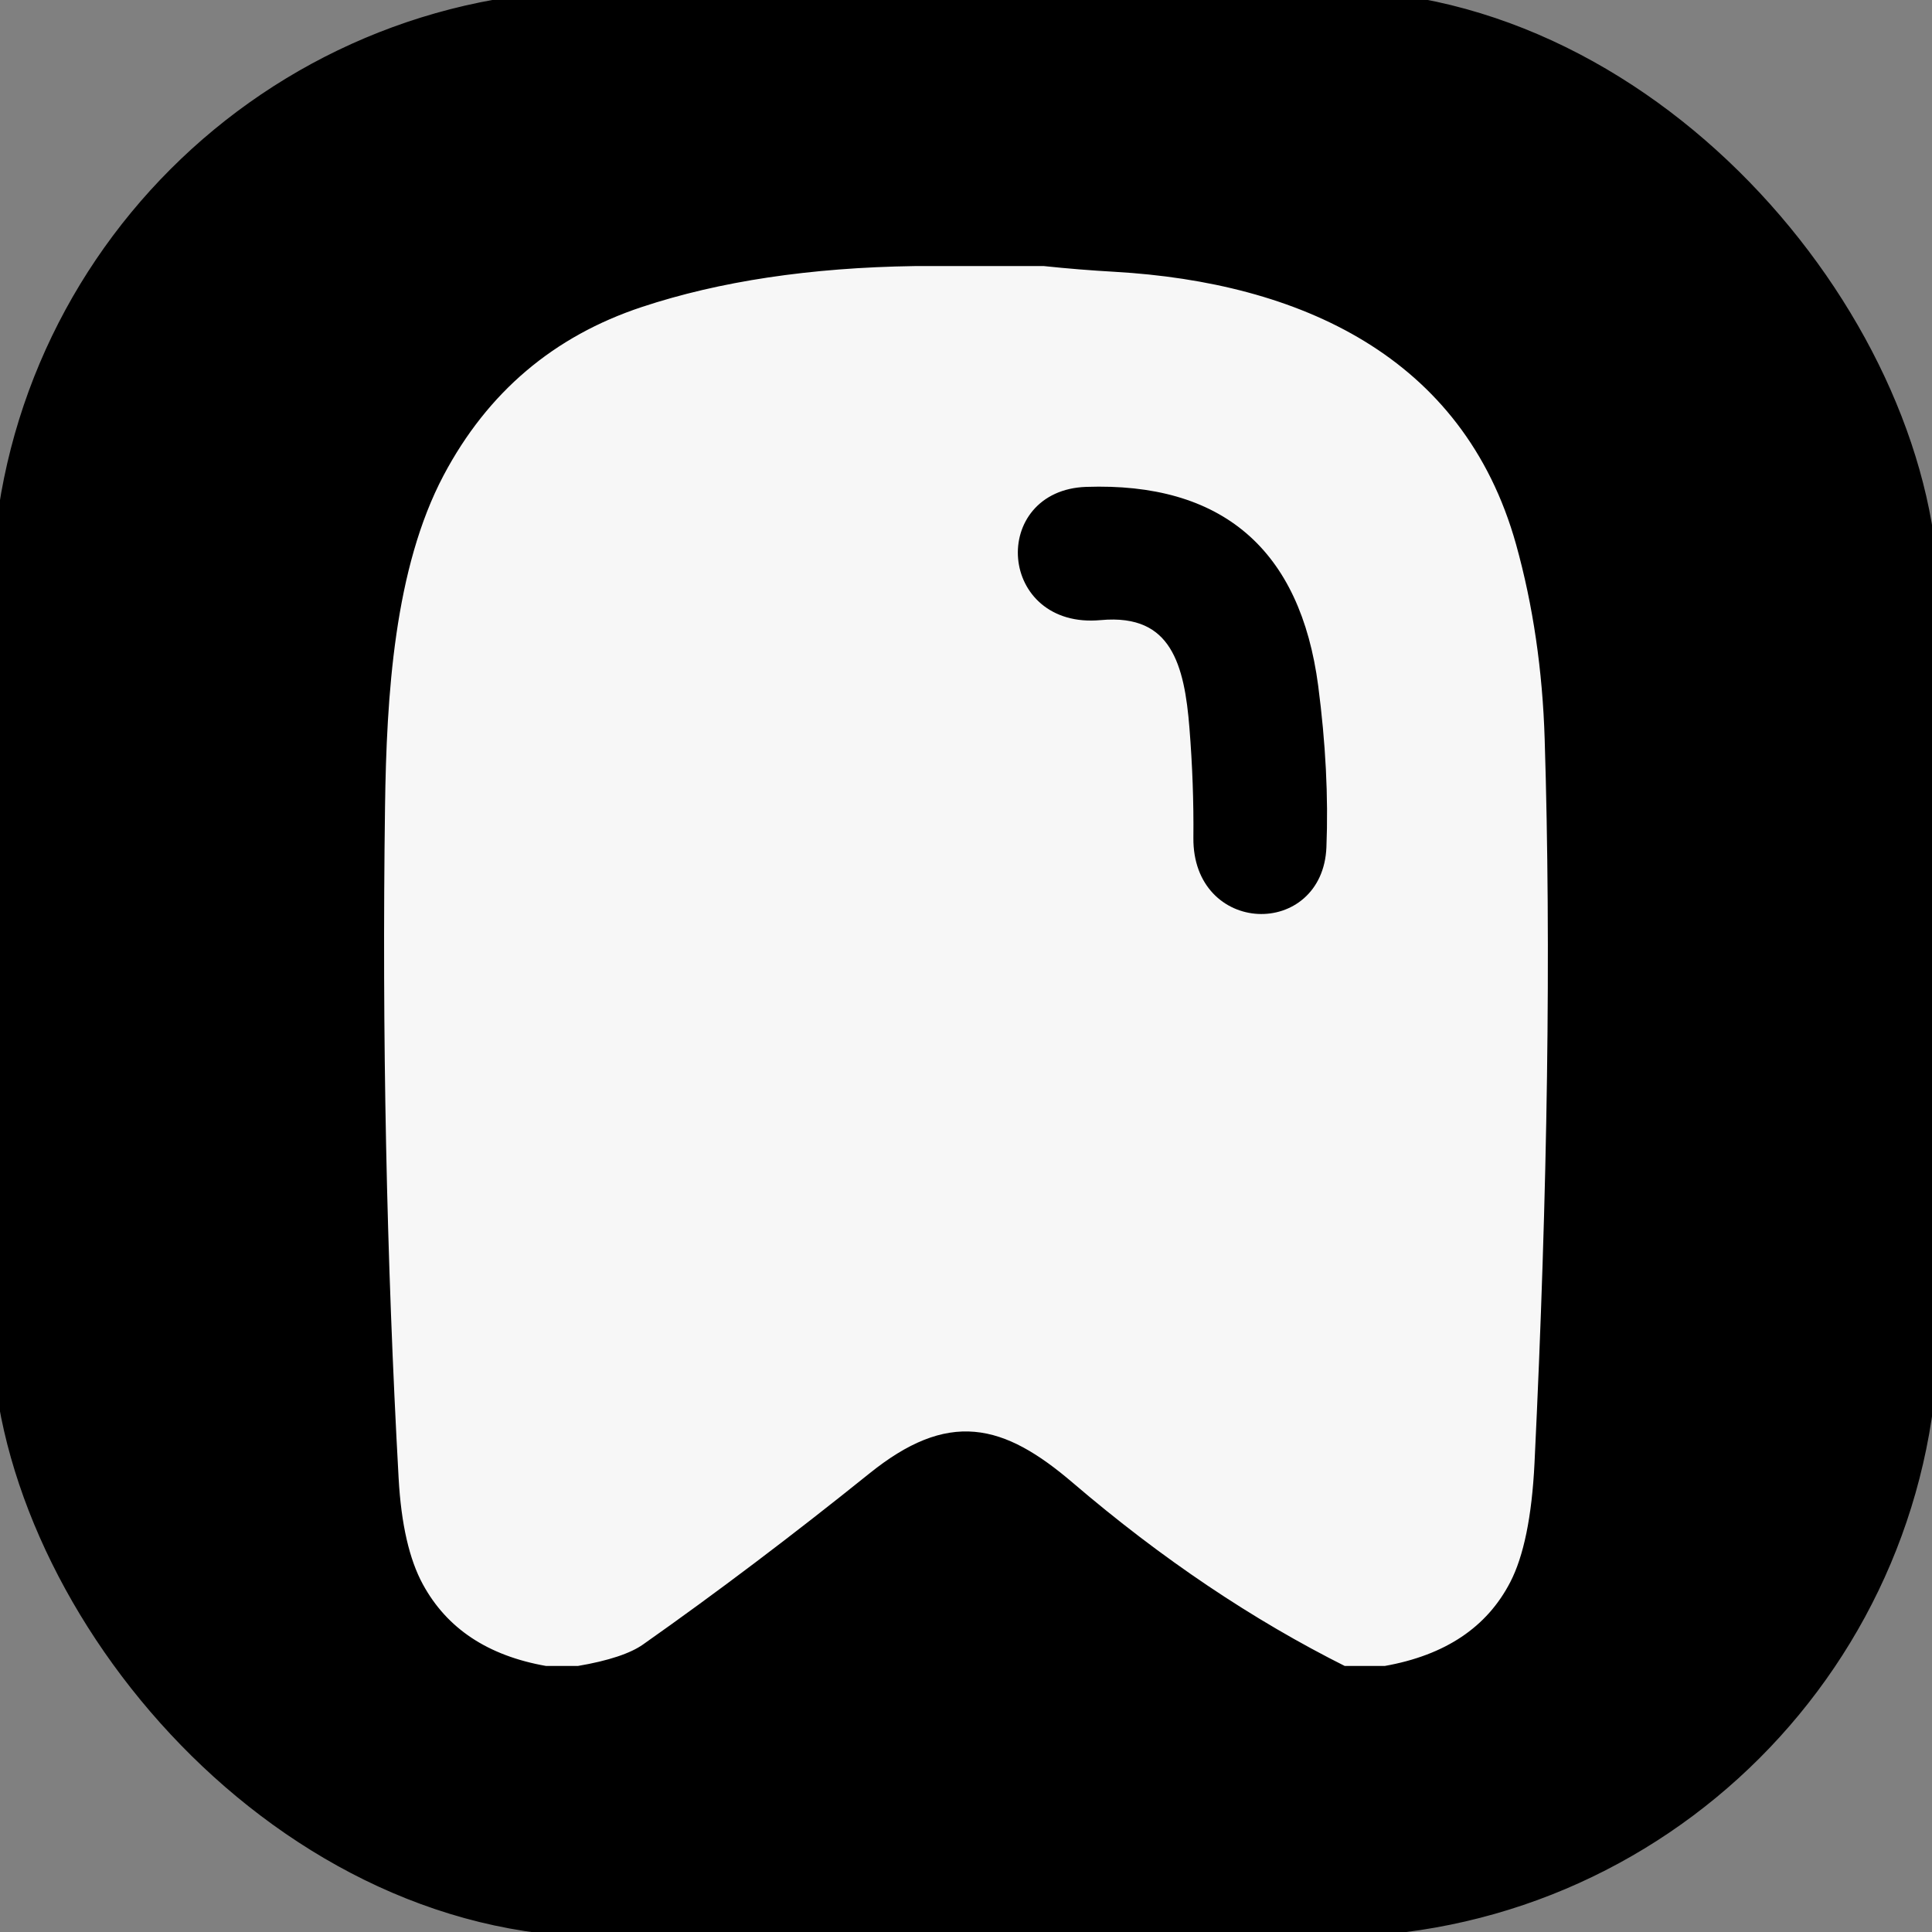
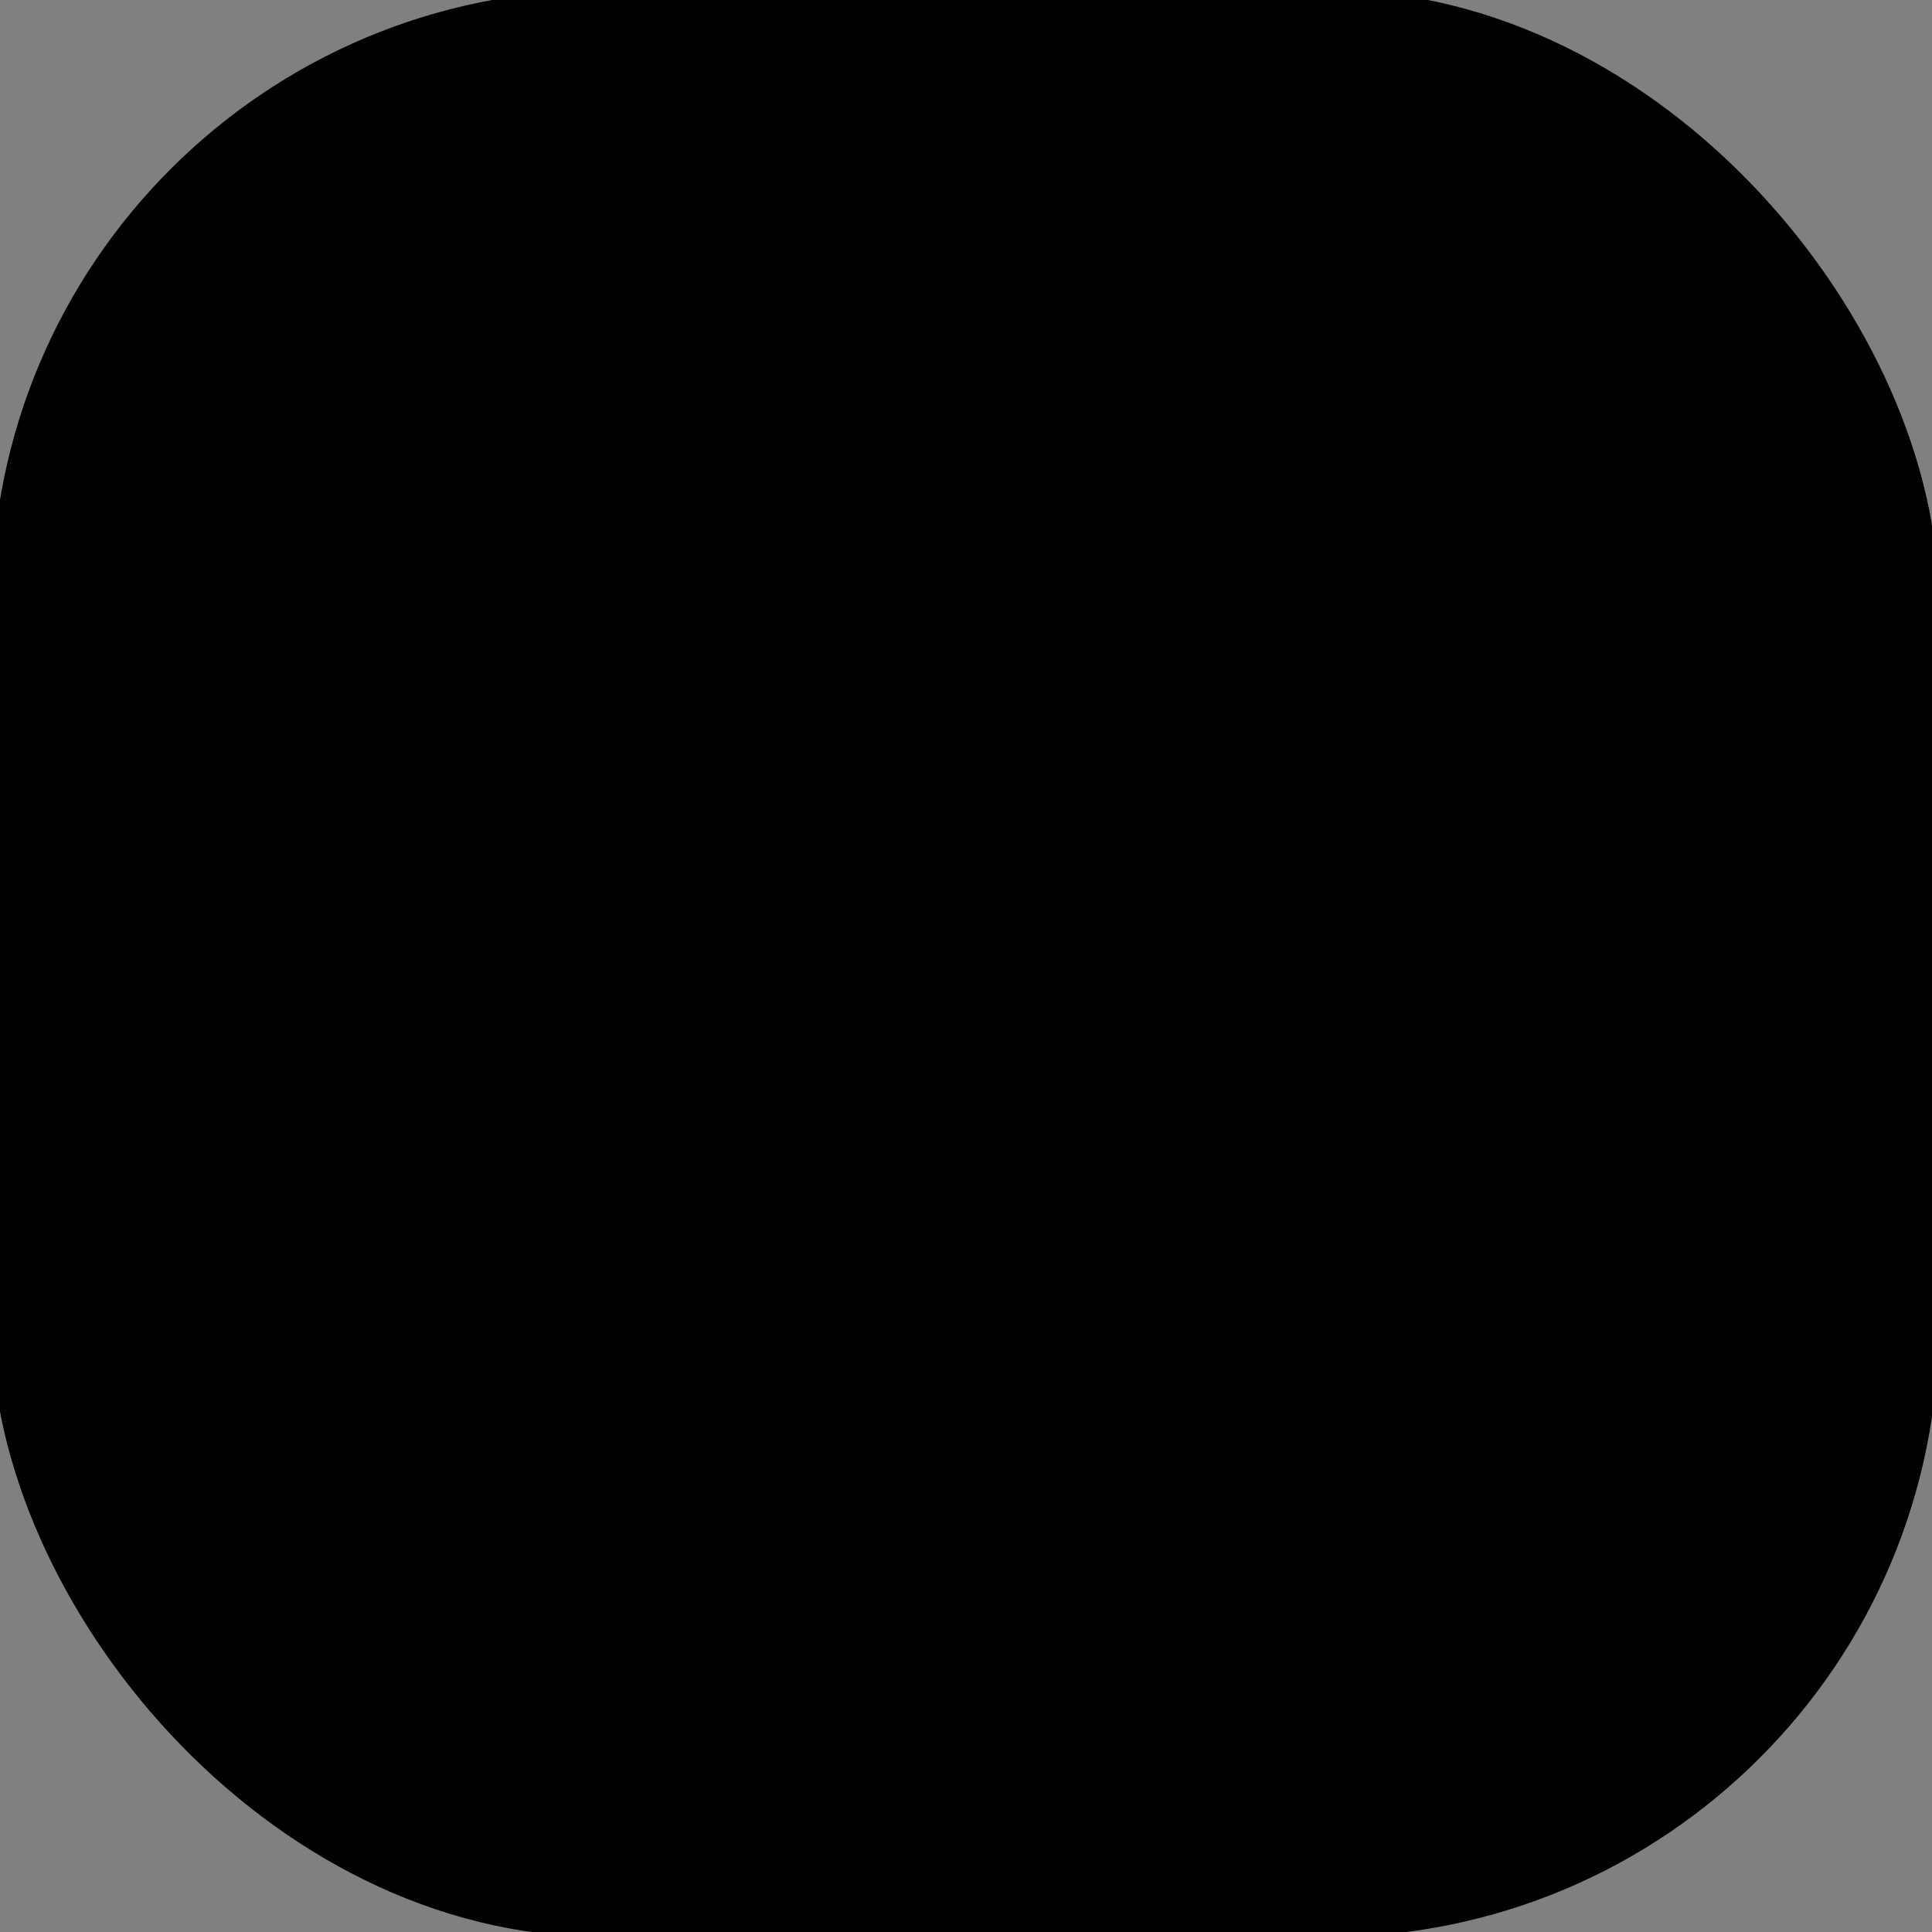
<svg xmlns="http://www.w3.org/2000/svg" width="128" height="128" viewBox="0 0 128 128" baseProfile="tiny-ps" version="1.2">
  <rect x="0" y="0" width="128" height="128" fill="#808080" stroke="none" />
  <title>https://BeruAuto.app</title>
  <g>
    <rect rx="40" stroke="null" height="128" width="128" y="-0.163" x="-0.056" fill="#000000" />
-     <path stroke="null" d="m60.582,17.128l8.605,0q2.351,0.249 4.702,0.381c12.297,0.71 23.465,5.632 27.039,18.434q1.699,6.101 1.911,13.022q0.644,20.777 -0.674,47.985q-0.264,5.398 -1.662,8.1q-2.439,4.716 -8.701,5.822l-2.834,0q-9.36,-4.68 -18.207,-12.245c-4.504,-3.852 -7.829,-4.651 -12.839,-0.623q-7.705,6.196 -15.036,11.359q-1.384,0.974 -4.541,1.509l-2.226,0q-6.035,-1.055 -8.547,-5.676q-1.406,-2.585 -1.662,-7.243q-1.208,-21.854 -0.901,-44.521c0.103,-7.375 0.608,-15.878 3.94,-22.176q4.467,-8.43 13.432,-11.396q7.785,-2.578 18.199,-2.732zm12.289,23.458c5.222,-0.483 6.101,3.479 6.43,7.595q0.3,3.75 0.264,7.338c-0.051,5.852 7.595,6.035 7.814,0.593q0.198,-4.958 -0.542,-10.619q-1.743,-13.19 -14.86,-12.736c-5.764,0.198 -5.273,8.4 0.893,7.829z" fill="#f7f7f7" />
  </g>
</svg>